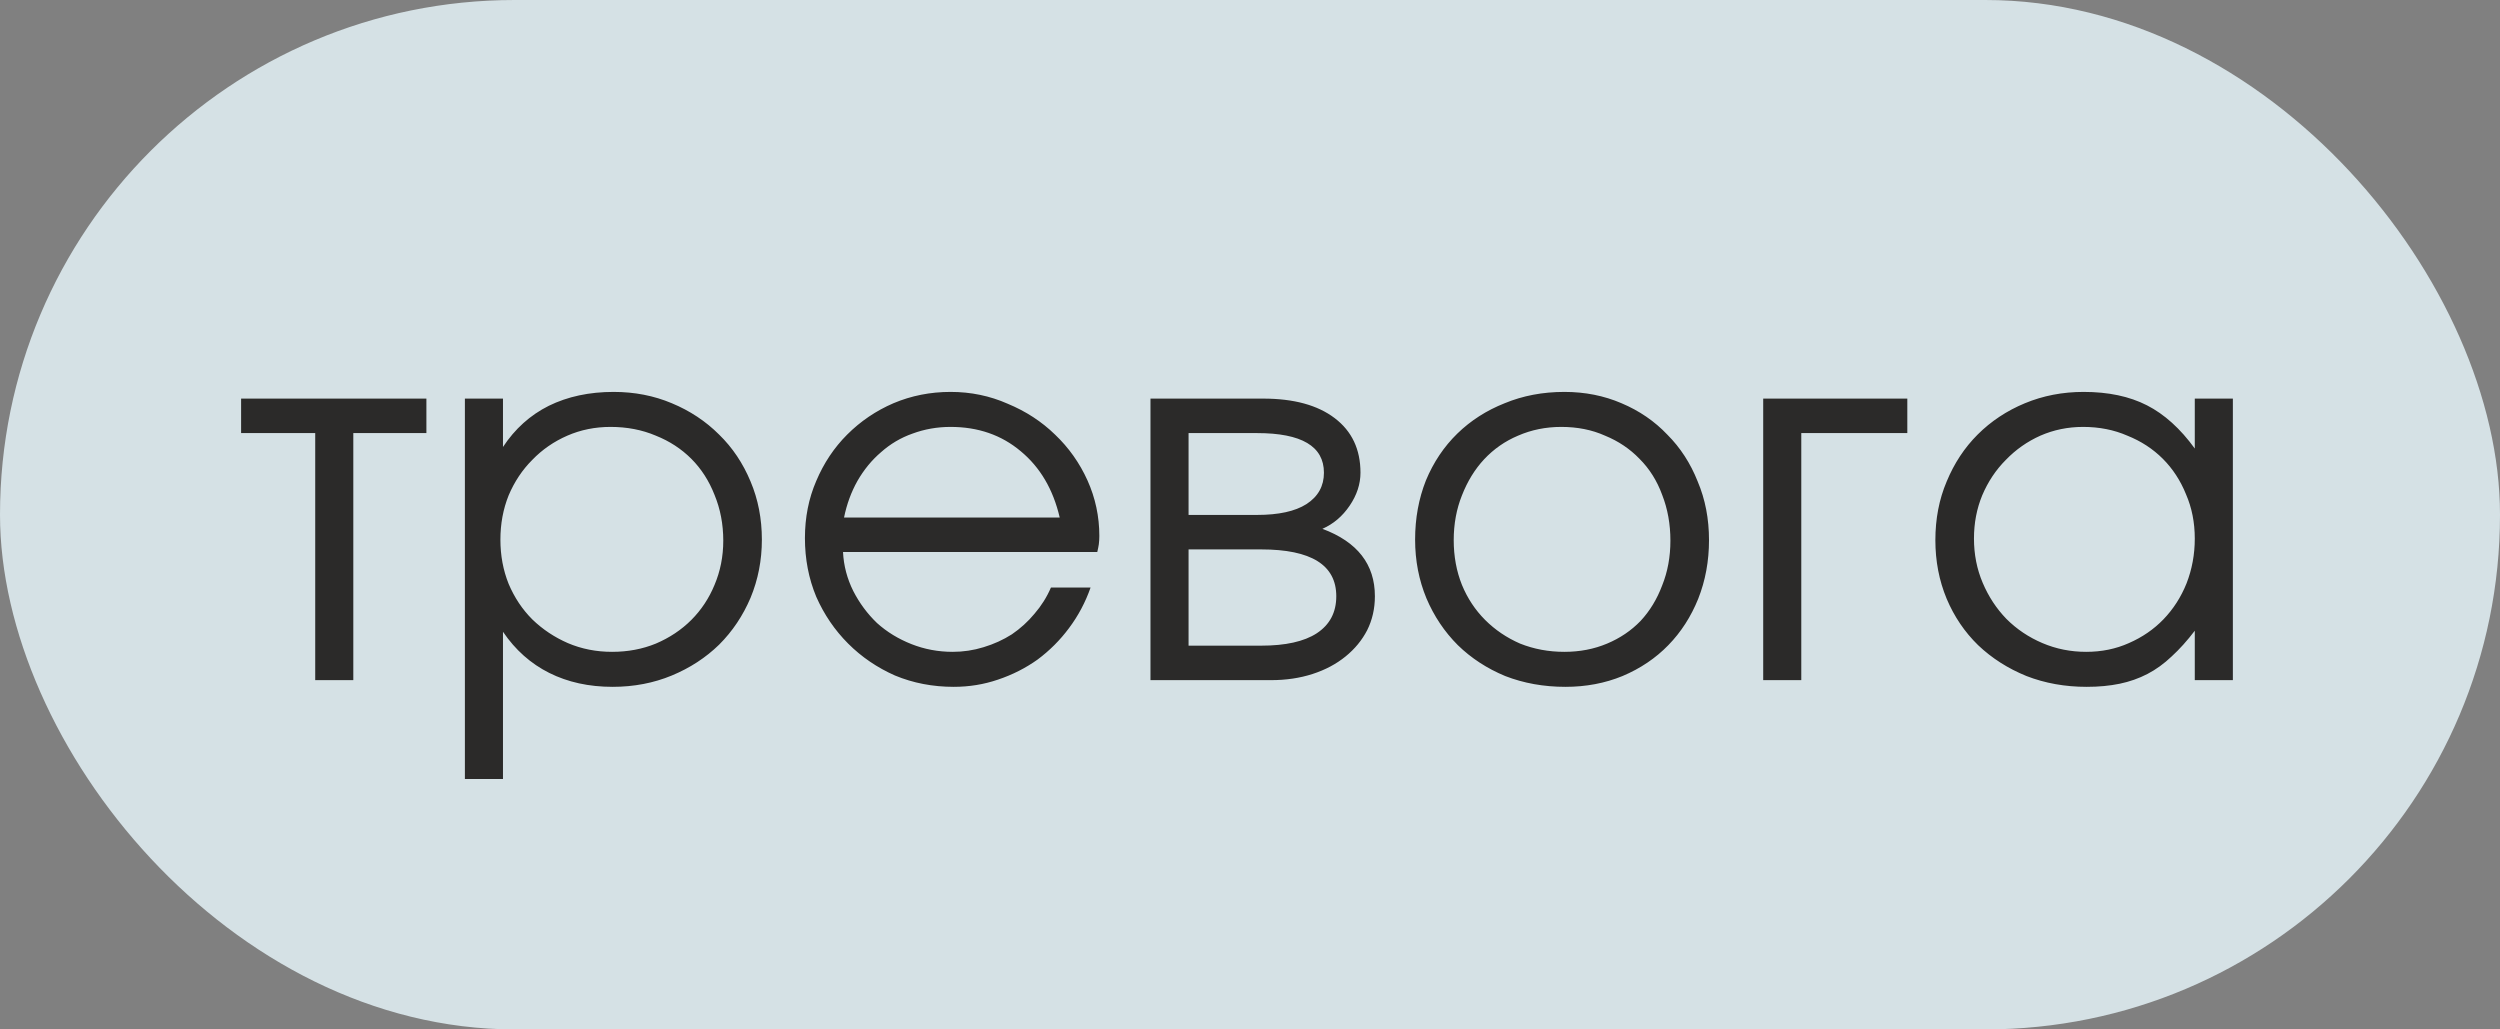
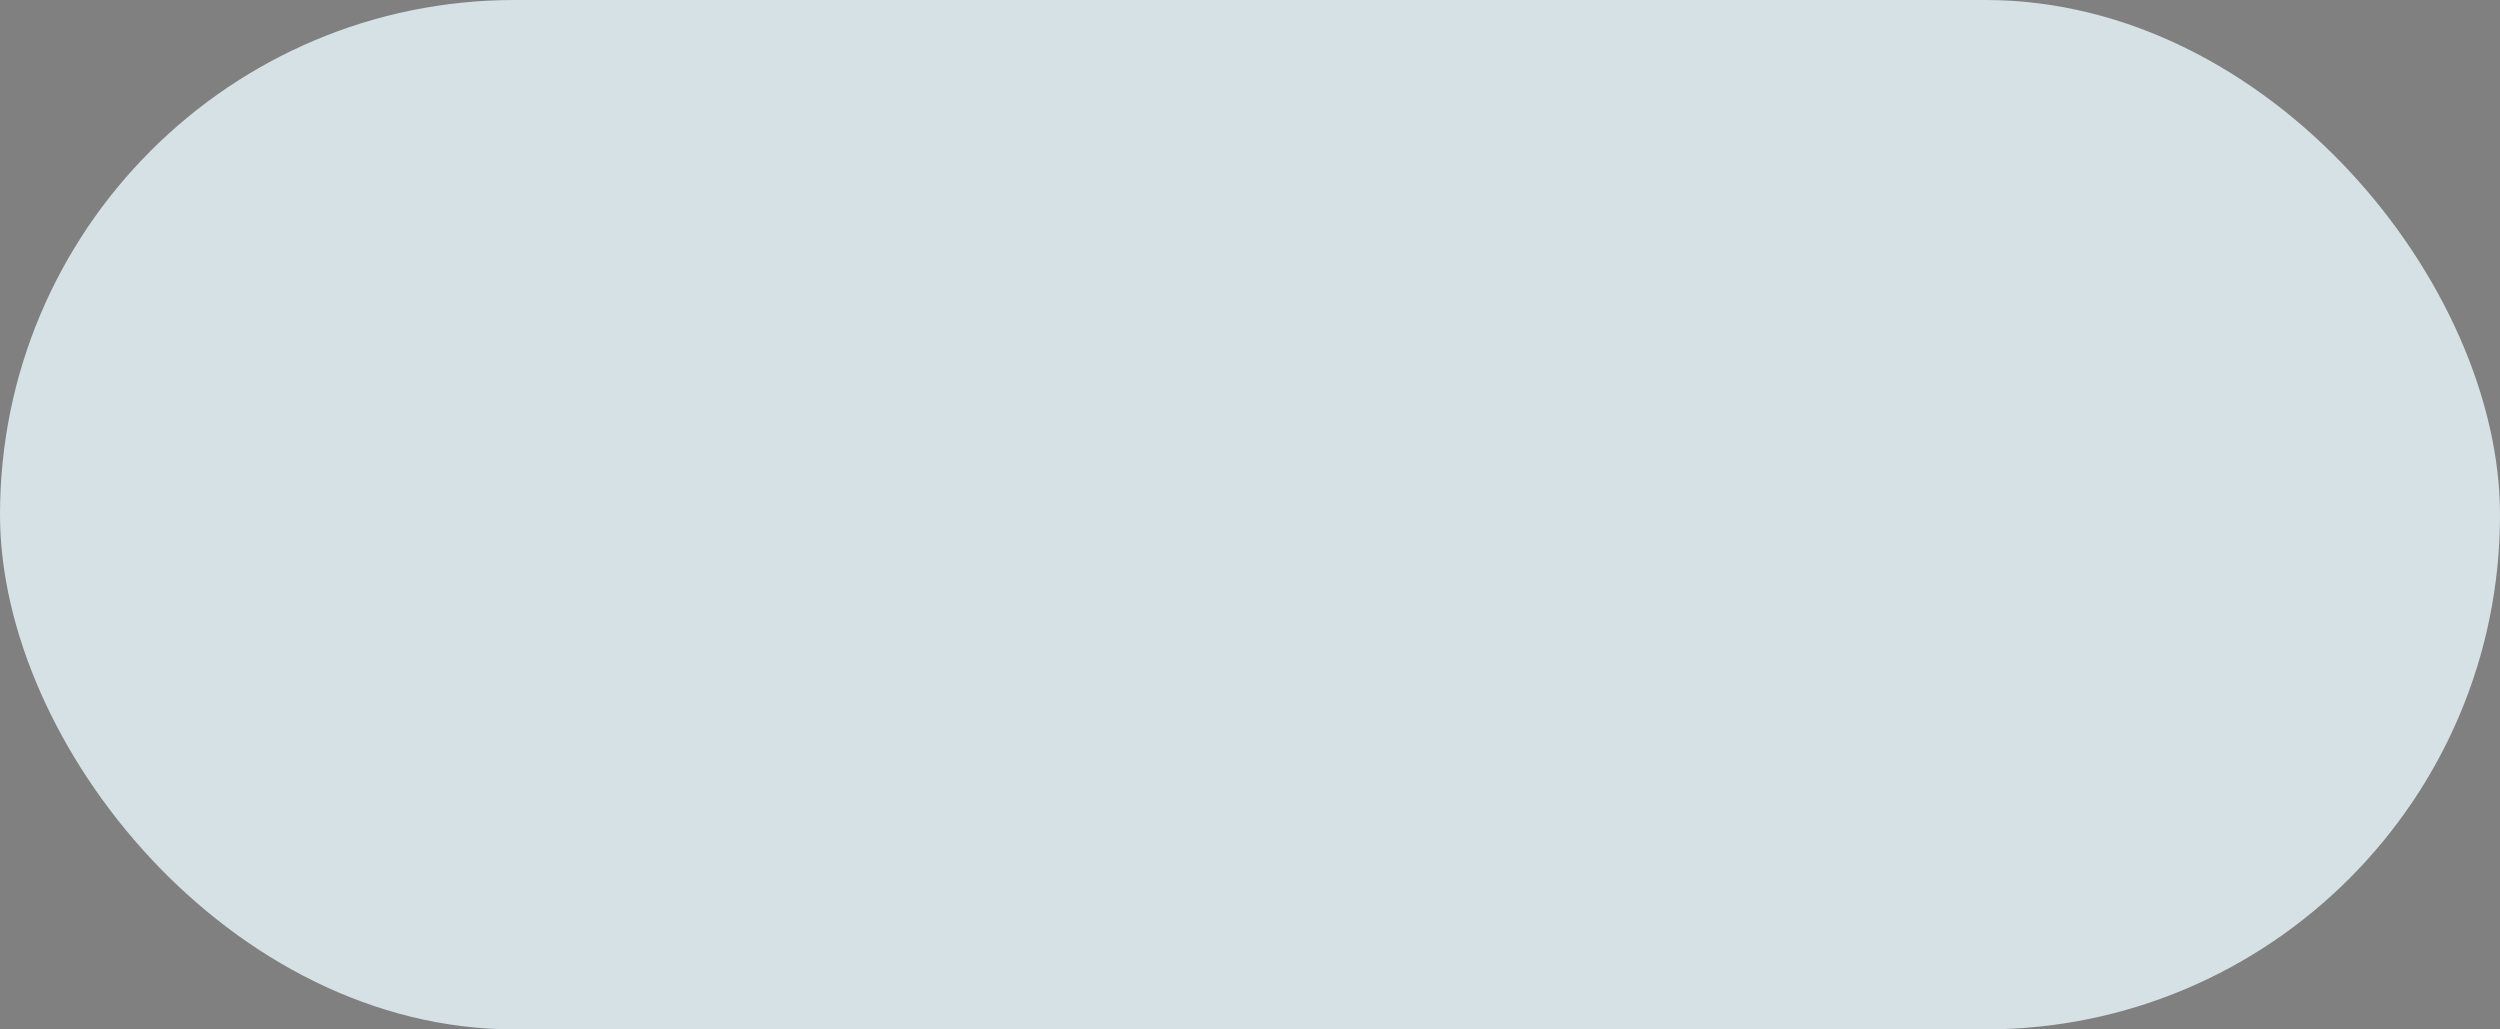
<svg xmlns="http://www.w3.org/2000/svg" width="68" height="28" viewBox="0 0 68 28" fill="none">
  <rect x="0" y="0" width="68" height="28" fill="#808080" stroke="none" />
  <rect width="68" height="28" rx="14" fill="#EAF9FE" fill-opacity="0.8" />
-   <path d="M8.574 11.78H6.558V10.842H11.598V11.78H9.61V18.5H8.574V11.78ZM12.645 10.842H13.681V12.158C14.007 11.663 14.423 11.29 14.927 11.038C15.44 10.786 16.028 10.66 16.691 10.66C17.26 10.66 17.787 10.763 18.273 10.968C18.767 11.173 19.197 11.458 19.561 11.822C19.925 12.177 20.209 12.601 20.415 13.096C20.62 13.581 20.723 14.109 20.723 14.678C20.723 15.238 20.62 15.765 20.415 16.26C20.209 16.745 19.925 17.17 19.561 17.534C19.197 17.889 18.767 18.169 18.273 18.374C17.778 18.579 17.241 18.682 16.663 18.682C16.019 18.682 15.445 18.556 14.941 18.304C14.437 18.052 14.017 17.679 13.681 17.184V21.188H12.645V10.842ZM16.649 17.73C17.078 17.73 17.475 17.655 17.839 17.506C18.212 17.347 18.534 17.133 18.805 16.862C19.075 16.591 19.285 16.274 19.435 15.91C19.593 15.537 19.673 15.135 19.673 14.706C19.673 14.258 19.593 13.843 19.435 13.46C19.285 13.077 19.075 12.751 18.805 12.48C18.534 12.209 18.212 11.999 17.839 11.85C17.465 11.691 17.055 11.612 16.607 11.612C16.187 11.612 15.795 11.691 15.431 11.85C15.067 12.009 14.749 12.228 14.479 12.508C14.208 12.779 13.993 13.101 13.835 13.474C13.685 13.847 13.611 14.249 13.611 14.678C13.611 15.107 13.685 15.509 13.835 15.882C13.993 16.255 14.208 16.577 14.479 16.848C14.759 17.119 15.081 17.333 15.445 17.492C15.818 17.651 16.219 17.73 16.649 17.73ZM29.664 15.98C29.524 16.381 29.328 16.75 29.076 17.086C28.833 17.413 28.548 17.697 28.222 17.94C27.895 18.173 27.536 18.355 27.144 18.486C26.761 18.617 26.36 18.682 25.94 18.682C25.37 18.682 24.838 18.579 24.344 18.374C23.858 18.159 23.434 17.87 23.07 17.506C22.706 17.142 22.416 16.717 22.202 16.232C21.996 15.737 21.894 15.205 21.894 14.636C21.894 14.076 21.996 13.558 22.202 13.082C22.407 12.597 22.687 12.177 23.042 11.822C23.406 11.458 23.826 11.173 24.302 10.968C24.787 10.763 25.305 10.66 25.856 10.66C26.406 10.66 26.924 10.767 27.41 10.982C27.904 11.187 28.334 11.467 28.698 11.822C29.071 12.177 29.365 12.592 29.58 13.068C29.794 13.544 29.902 14.048 29.902 14.58C29.902 14.655 29.897 14.729 29.888 14.804C29.878 14.869 29.864 14.939 29.846 15.014H22.93C22.948 15.387 23.042 15.742 23.21 16.078C23.378 16.405 23.592 16.694 23.854 16.946C24.124 17.189 24.437 17.38 24.792 17.52C25.146 17.66 25.52 17.73 25.912 17.73C26.201 17.73 26.481 17.688 26.752 17.604C27.032 17.52 27.288 17.403 27.522 17.254C27.755 17.095 27.96 16.909 28.138 16.694C28.324 16.479 28.474 16.241 28.586 15.98H29.664ZM28.824 14.076C28.646 13.311 28.292 12.709 27.76 12.27C27.237 11.831 26.602 11.612 25.856 11.612C25.492 11.612 25.146 11.673 24.82 11.794C24.502 11.906 24.218 12.074 23.966 12.298C23.714 12.513 23.499 12.774 23.322 13.082C23.154 13.381 23.032 13.712 22.958 14.076H28.824ZM31.293 10.842H34.359C35.19 10.842 35.839 11.019 36.305 11.374C36.772 11.729 37.005 12.223 37.005 12.858C37.005 13.166 36.907 13.465 36.711 13.754C36.515 14.043 36.268 14.253 35.969 14.384C36.921 14.739 37.397 15.35 37.397 16.218C37.397 16.554 37.327 16.862 37.187 17.142C37.047 17.413 36.851 17.651 36.599 17.856C36.347 18.061 36.048 18.22 35.703 18.332C35.358 18.444 34.98 18.5 34.569 18.5H31.293V10.842ZM34.191 14.006C34.779 14.006 35.227 13.908 35.535 13.712C35.852 13.507 36.011 13.222 36.011 12.858C36.011 12.139 35.404 11.78 34.191 11.78H32.329V14.006H34.191ZM34.303 17.562C34.966 17.562 35.47 17.45 35.815 17.226C36.17 16.993 36.347 16.657 36.347 16.218C36.347 15.369 35.666 14.944 34.303 14.944H32.329V17.562H34.303ZM38.491 14.678C38.491 14.099 38.589 13.563 38.785 13.068C38.991 12.573 39.275 12.149 39.639 11.794C40.003 11.439 40.433 11.164 40.927 10.968C41.422 10.763 41.963 10.66 42.551 10.66C43.111 10.66 43.629 10.763 44.105 10.968C44.591 11.173 45.006 11.458 45.351 11.822C45.706 12.177 45.981 12.601 46.177 13.096C46.383 13.581 46.485 14.113 46.485 14.692C46.485 15.261 46.387 15.793 46.191 16.288C45.995 16.773 45.725 17.193 45.379 17.548C45.034 17.903 44.619 18.183 44.133 18.388C43.657 18.584 43.139 18.682 42.579 18.682C41.991 18.682 41.445 18.584 40.941 18.388C40.447 18.183 40.017 17.903 39.653 17.548C39.289 17.184 39.005 16.759 38.799 16.274C38.594 15.779 38.491 15.247 38.491 14.678ZM42.551 17.73C42.971 17.73 43.359 17.655 43.713 17.506C44.068 17.357 44.371 17.151 44.623 16.89C44.875 16.619 45.071 16.297 45.211 15.924C45.361 15.551 45.435 15.145 45.435 14.706C45.435 14.258 45.361 13.843 45.211 13.46C45.071 13.077 44.866 12.751 44.595 12.48C44.334 12.209 44.021 11.999 43.657 11.85C43.303 11.691 42.906 11.612 42.467 11.612C42.047 11.612 41.655 11.691 41.291 11.85C40.937 11.999 40.629 12.214 40.367 12.494C40.115 12.765 39.915 13.091 39.765 13.474C39.616 13.847 39.541 14.253 39.541 14.692C39.541 15.131 39.616 15.537 39.765 15.91C39.915 16.274 40.125 16.591 40.395 16.862C40.666 17.133 40.983 17.347 41.347 17.506C41.721 17.655 42.122 17.73 42.551 17.73ZM47.959 10.842H51.879V11.78H48.995V18.5H47.959V10.842ZM52.642 14.692C52.642 14.113 52.744 13.581 52.95 13.096C53.155 12.601 53.435 12.177 53.79 11.822C54.154 11.458 54.583 11.173 55.078 10.968C55.572 10.763 56.104 10.66 56.674 10.66C57.346 10.66 57.92 10.781 58.396 11.024C58.872 11.267 59.306 11.659 59.698 12.2V10.842H60.734V18.5H59.698V17.156C59.492 17.427 59.282 17.66 59.068 17.856C58.862 18.052 58.643 18.211 58.41 18.332C58.176 18.453 57.924 18.542 57.654 18.598C57.383 18.654 57.084 18.682 56.758 18.682C56.17 18.682 55.624 18.584 55.12 18.388C54.616 18.183 54.177 17.903 53.804 17.548C53.44 17.193 53.155 16.773 52.95 16.288C52.744 15.793 52.642 15.261 52.642 14.692ZM53.692 14.65C53.692 15.079 53.771 15.481 53.93 15.854C54.088 16.227 54.303 16.554 54.574 16.834C54.854 17.114 55.18 17.333 55.554 17.492C55.927 17.651 56.324 17.73 56.744 17.73C57.164 17.73 57.551 17.651 57.906 17.492C58.27 17.333 58.582 17.119 58.844 16.848C59.114 16.568 59.324 16.241 59.474 15.868C59.623 15.485 59.698 15.079 59.698 14.65C59.698 14.211 59.618 13.81 59.46 13.446C59.31 13.073 59.1 12.751 58.83 12.48C58.559 12.209 58.237 11.999 57.864 11.85C57.5 11.691 57.098 11.612 56.66 11.612C56.249 11.612 55.862 11.691 55.498 11.85C55.143 12.009 54.83 12.228 54.56 12.508C54.289 12.779 54.074 13.101 53.916 13.474C53.766 13.838 53.692 14.23 53.692 14.65Z" fill="#2B2A29" />
</svg>